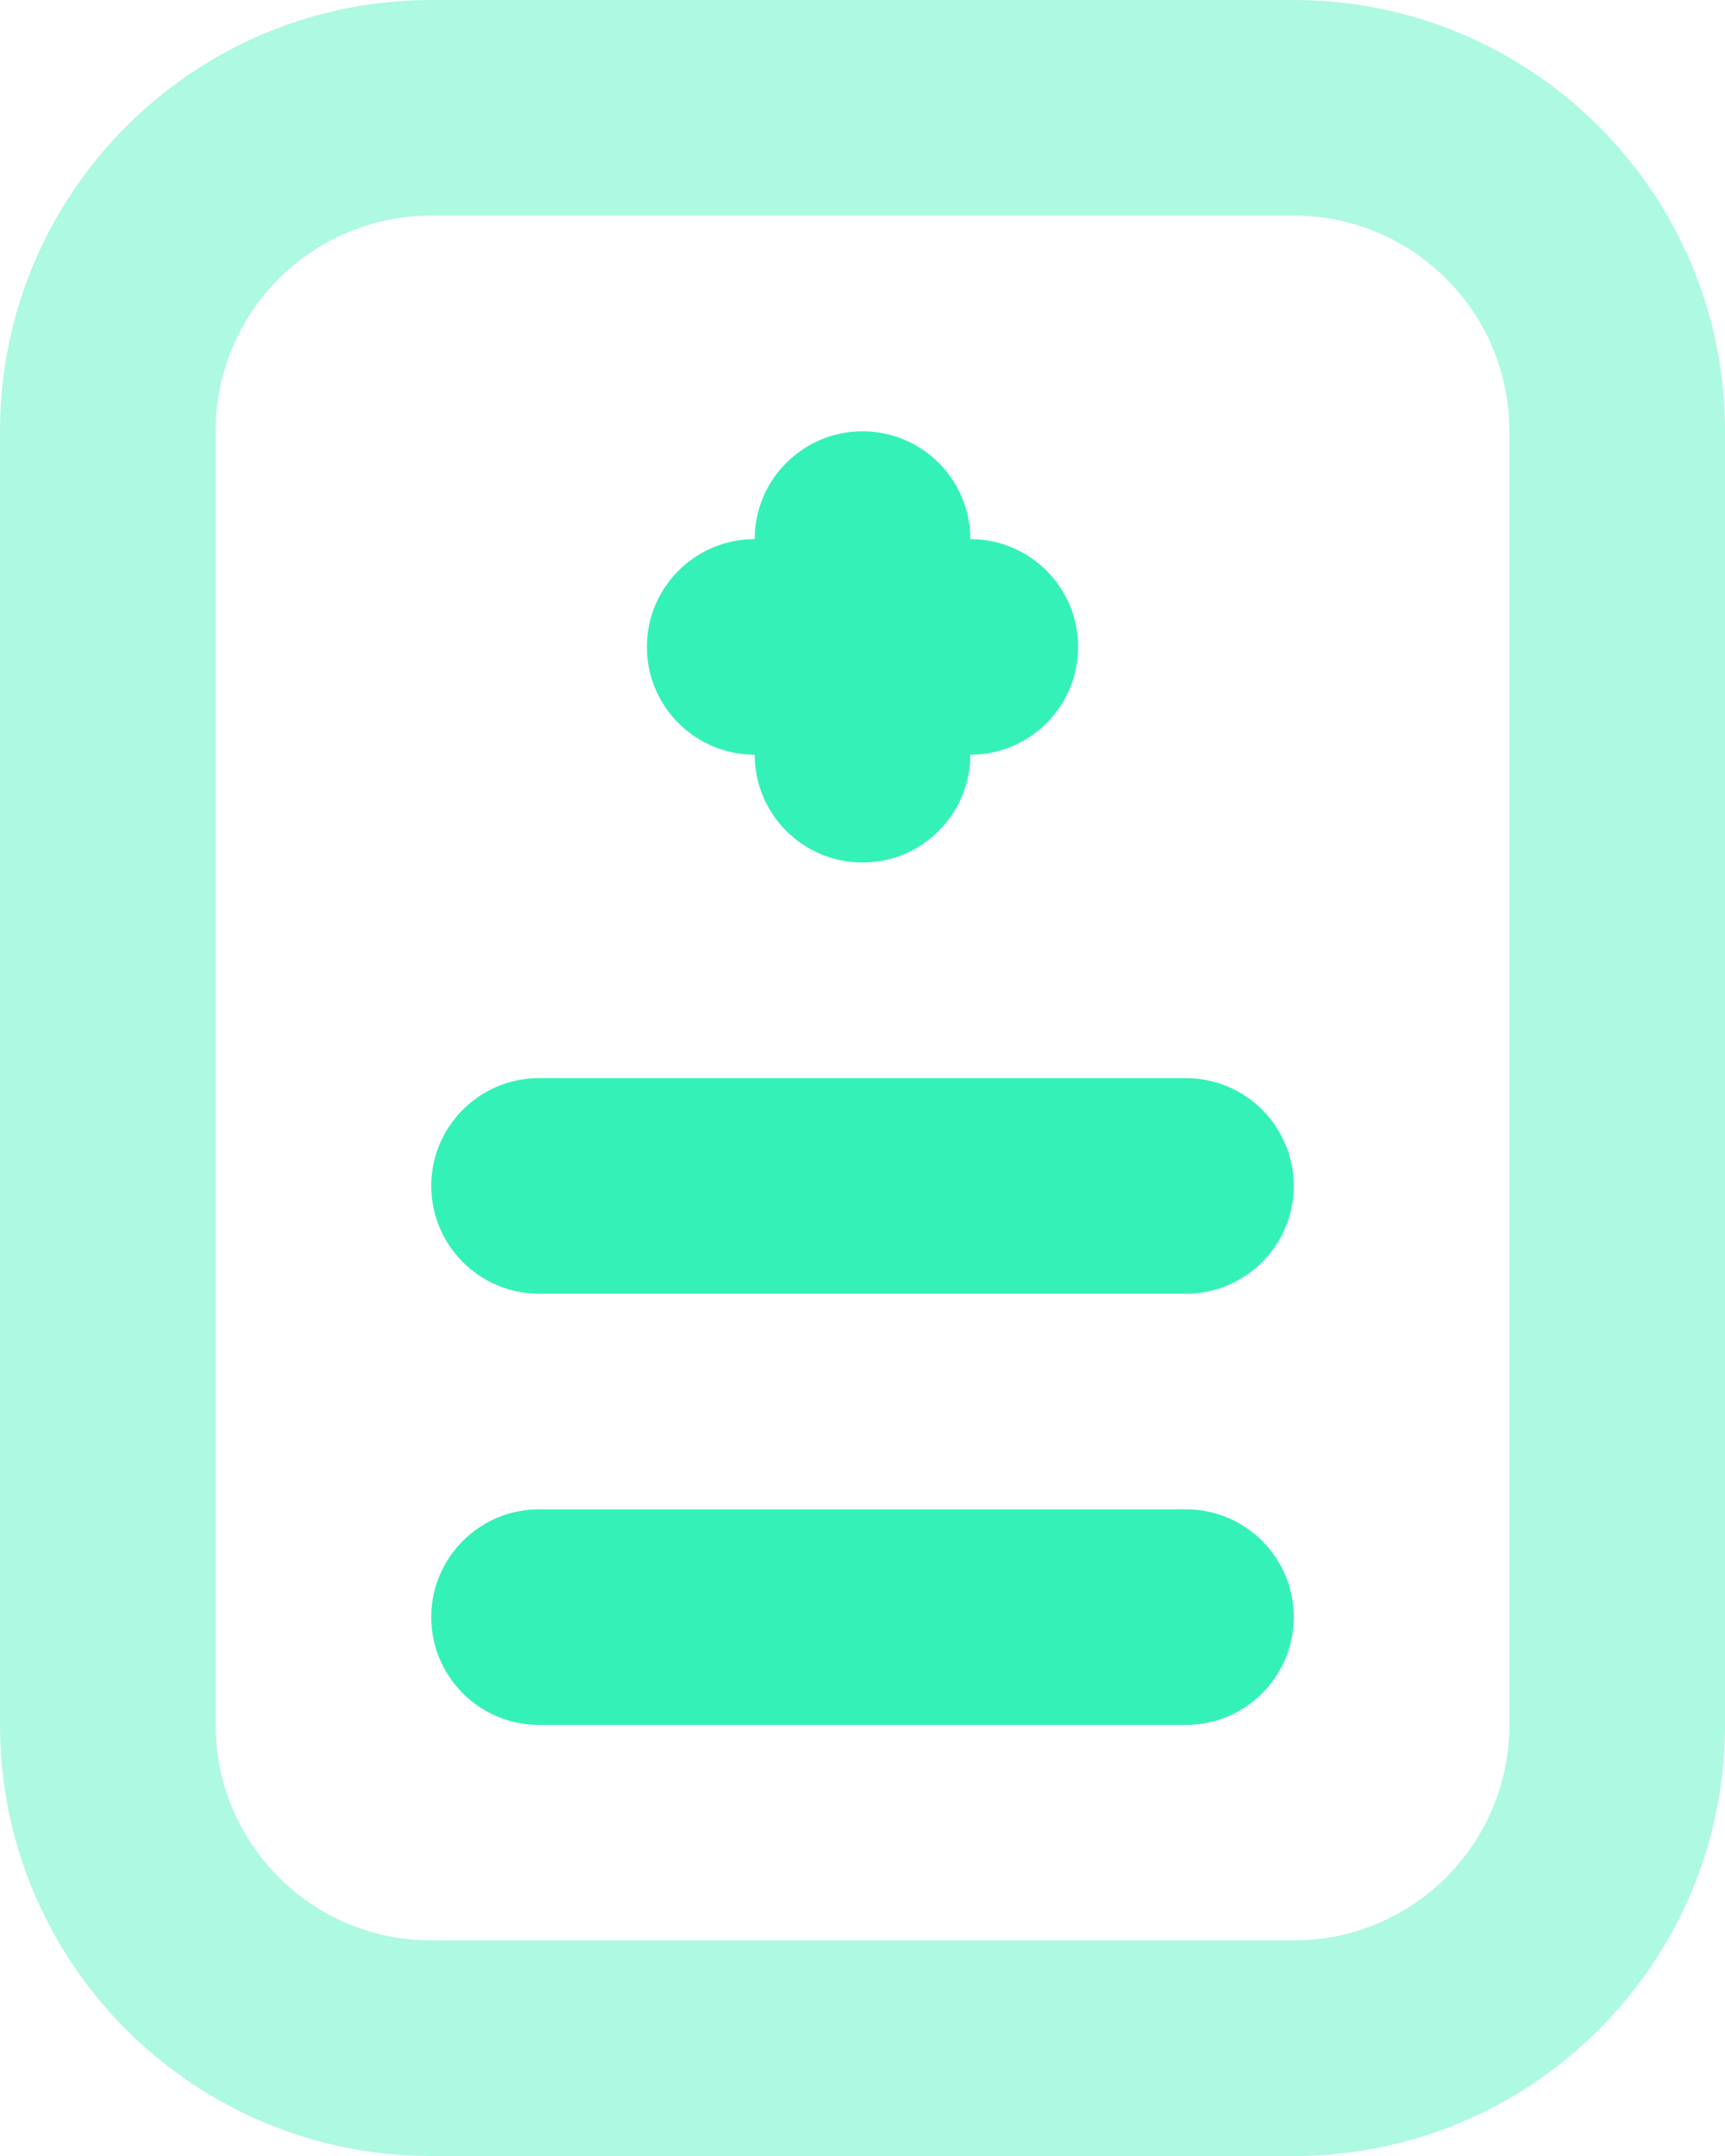
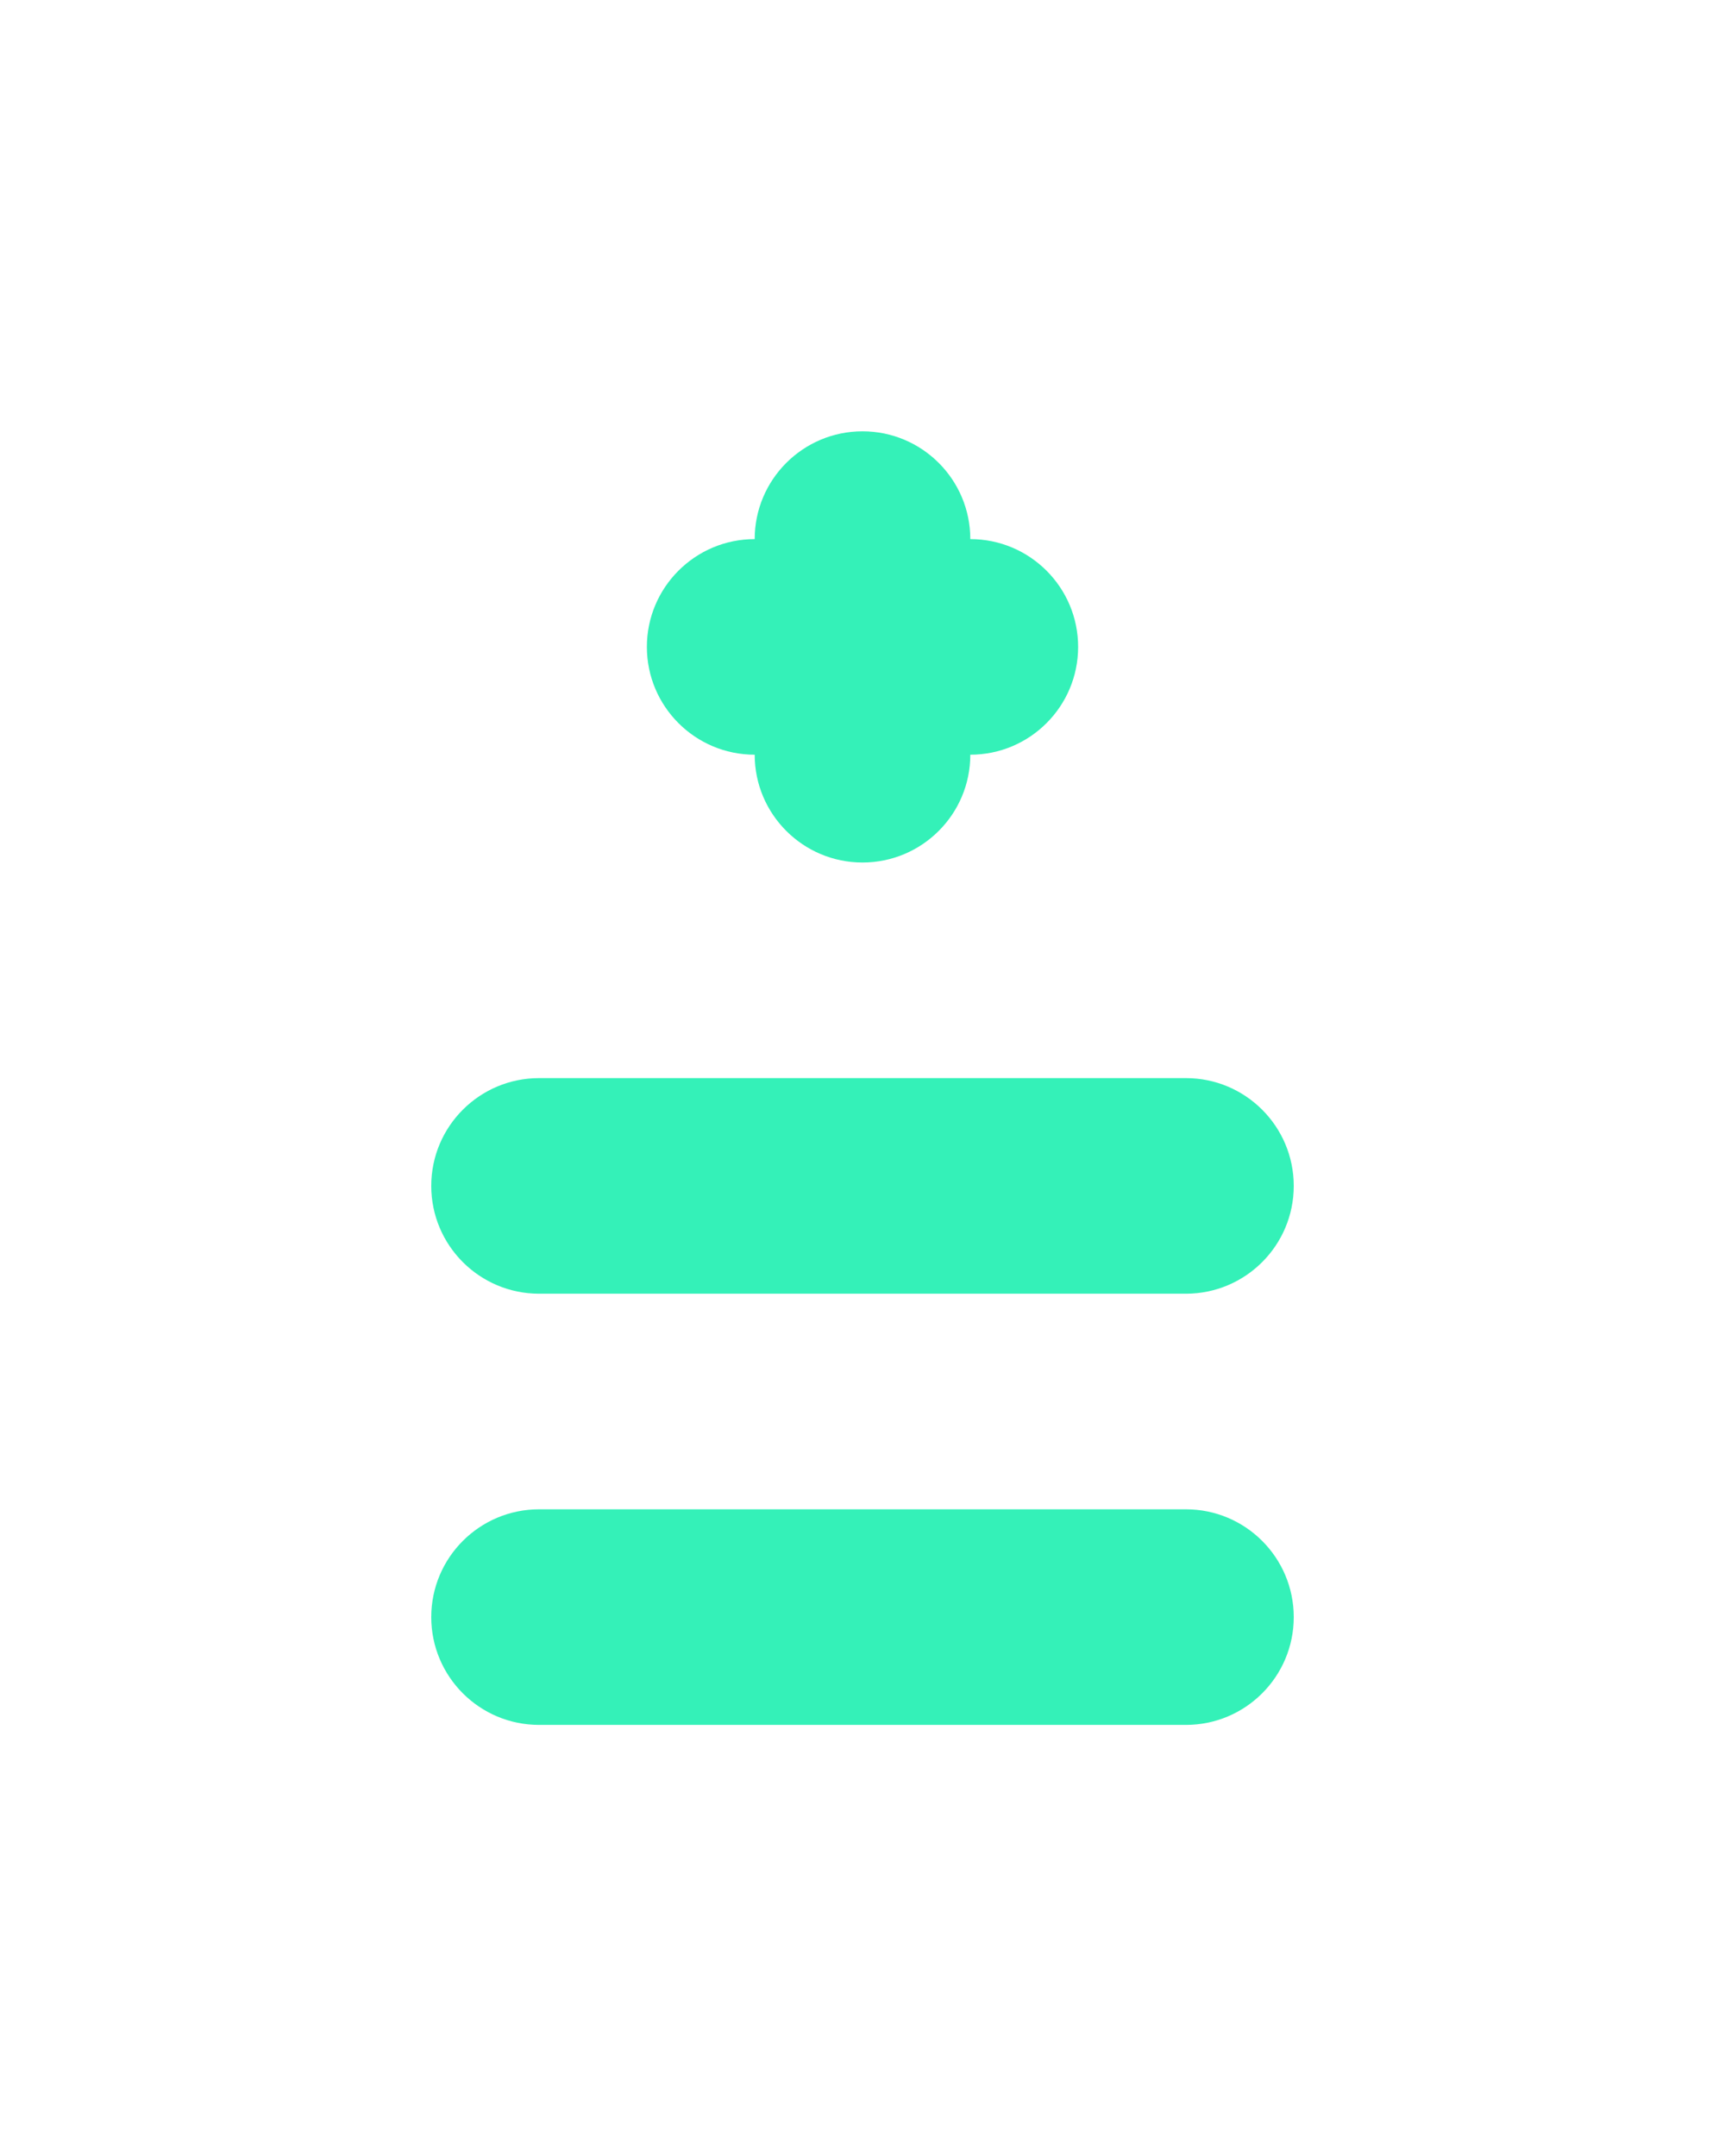
<svg xmlns="http://www.w3.org/2000/svg" width="16" height="20" viewBox="0 0 16 20" fill="none">
-   <path d="M4 0C1.791 0 0 1.791 0 4V16C0 18.209 1.791 20 4 20H12C14.209 20 16 18.209 16 16V4C16 1.791 14.209 0 12 0H4ZM4 2H12C13.105 2 14 2.895 14 4V16C14 17.105 13.105 18 12 18H4C2.895 18 2 17.105 2 16V4C2 2.895 2.895 2 4 2Z" fill="#34F1B8" fill-opacity="0.4" />
  <path d="M8 4.001C7.448 4.001 7 4.449 7 5.001C6.448 5.001 6 5.449 6 6.001C6 6.553 6.448 7.001 7 7.001C7 7.553 7.448 8.001 8 8.001C8.552 8.001 9 7.553 9 7.001C9.552 7.001 10 6.553 10 6.001C10 5.449 9.552 5.001 9 5.001C9 4.449 8.552 4.001 8 4.001ZM5 10.001C4.448 10.001 4 10.449 4 11.001C4 11.553 4.448 12.001 5 12.001H11C11.552 12.001 12 11.553 12 11.001C12 10.449 11.552 10.001 11 10.001H5ZM5 14.001C4.448 14.001 4 14.449 4 15.001C4 15.553 4.448 16.001 5 16.001H11C11.552 16.001 12 15.553 12 15.001C12 14.449 11.552 14.001 11 14.001H5Z" fill="#34F1B8" />
</svg>